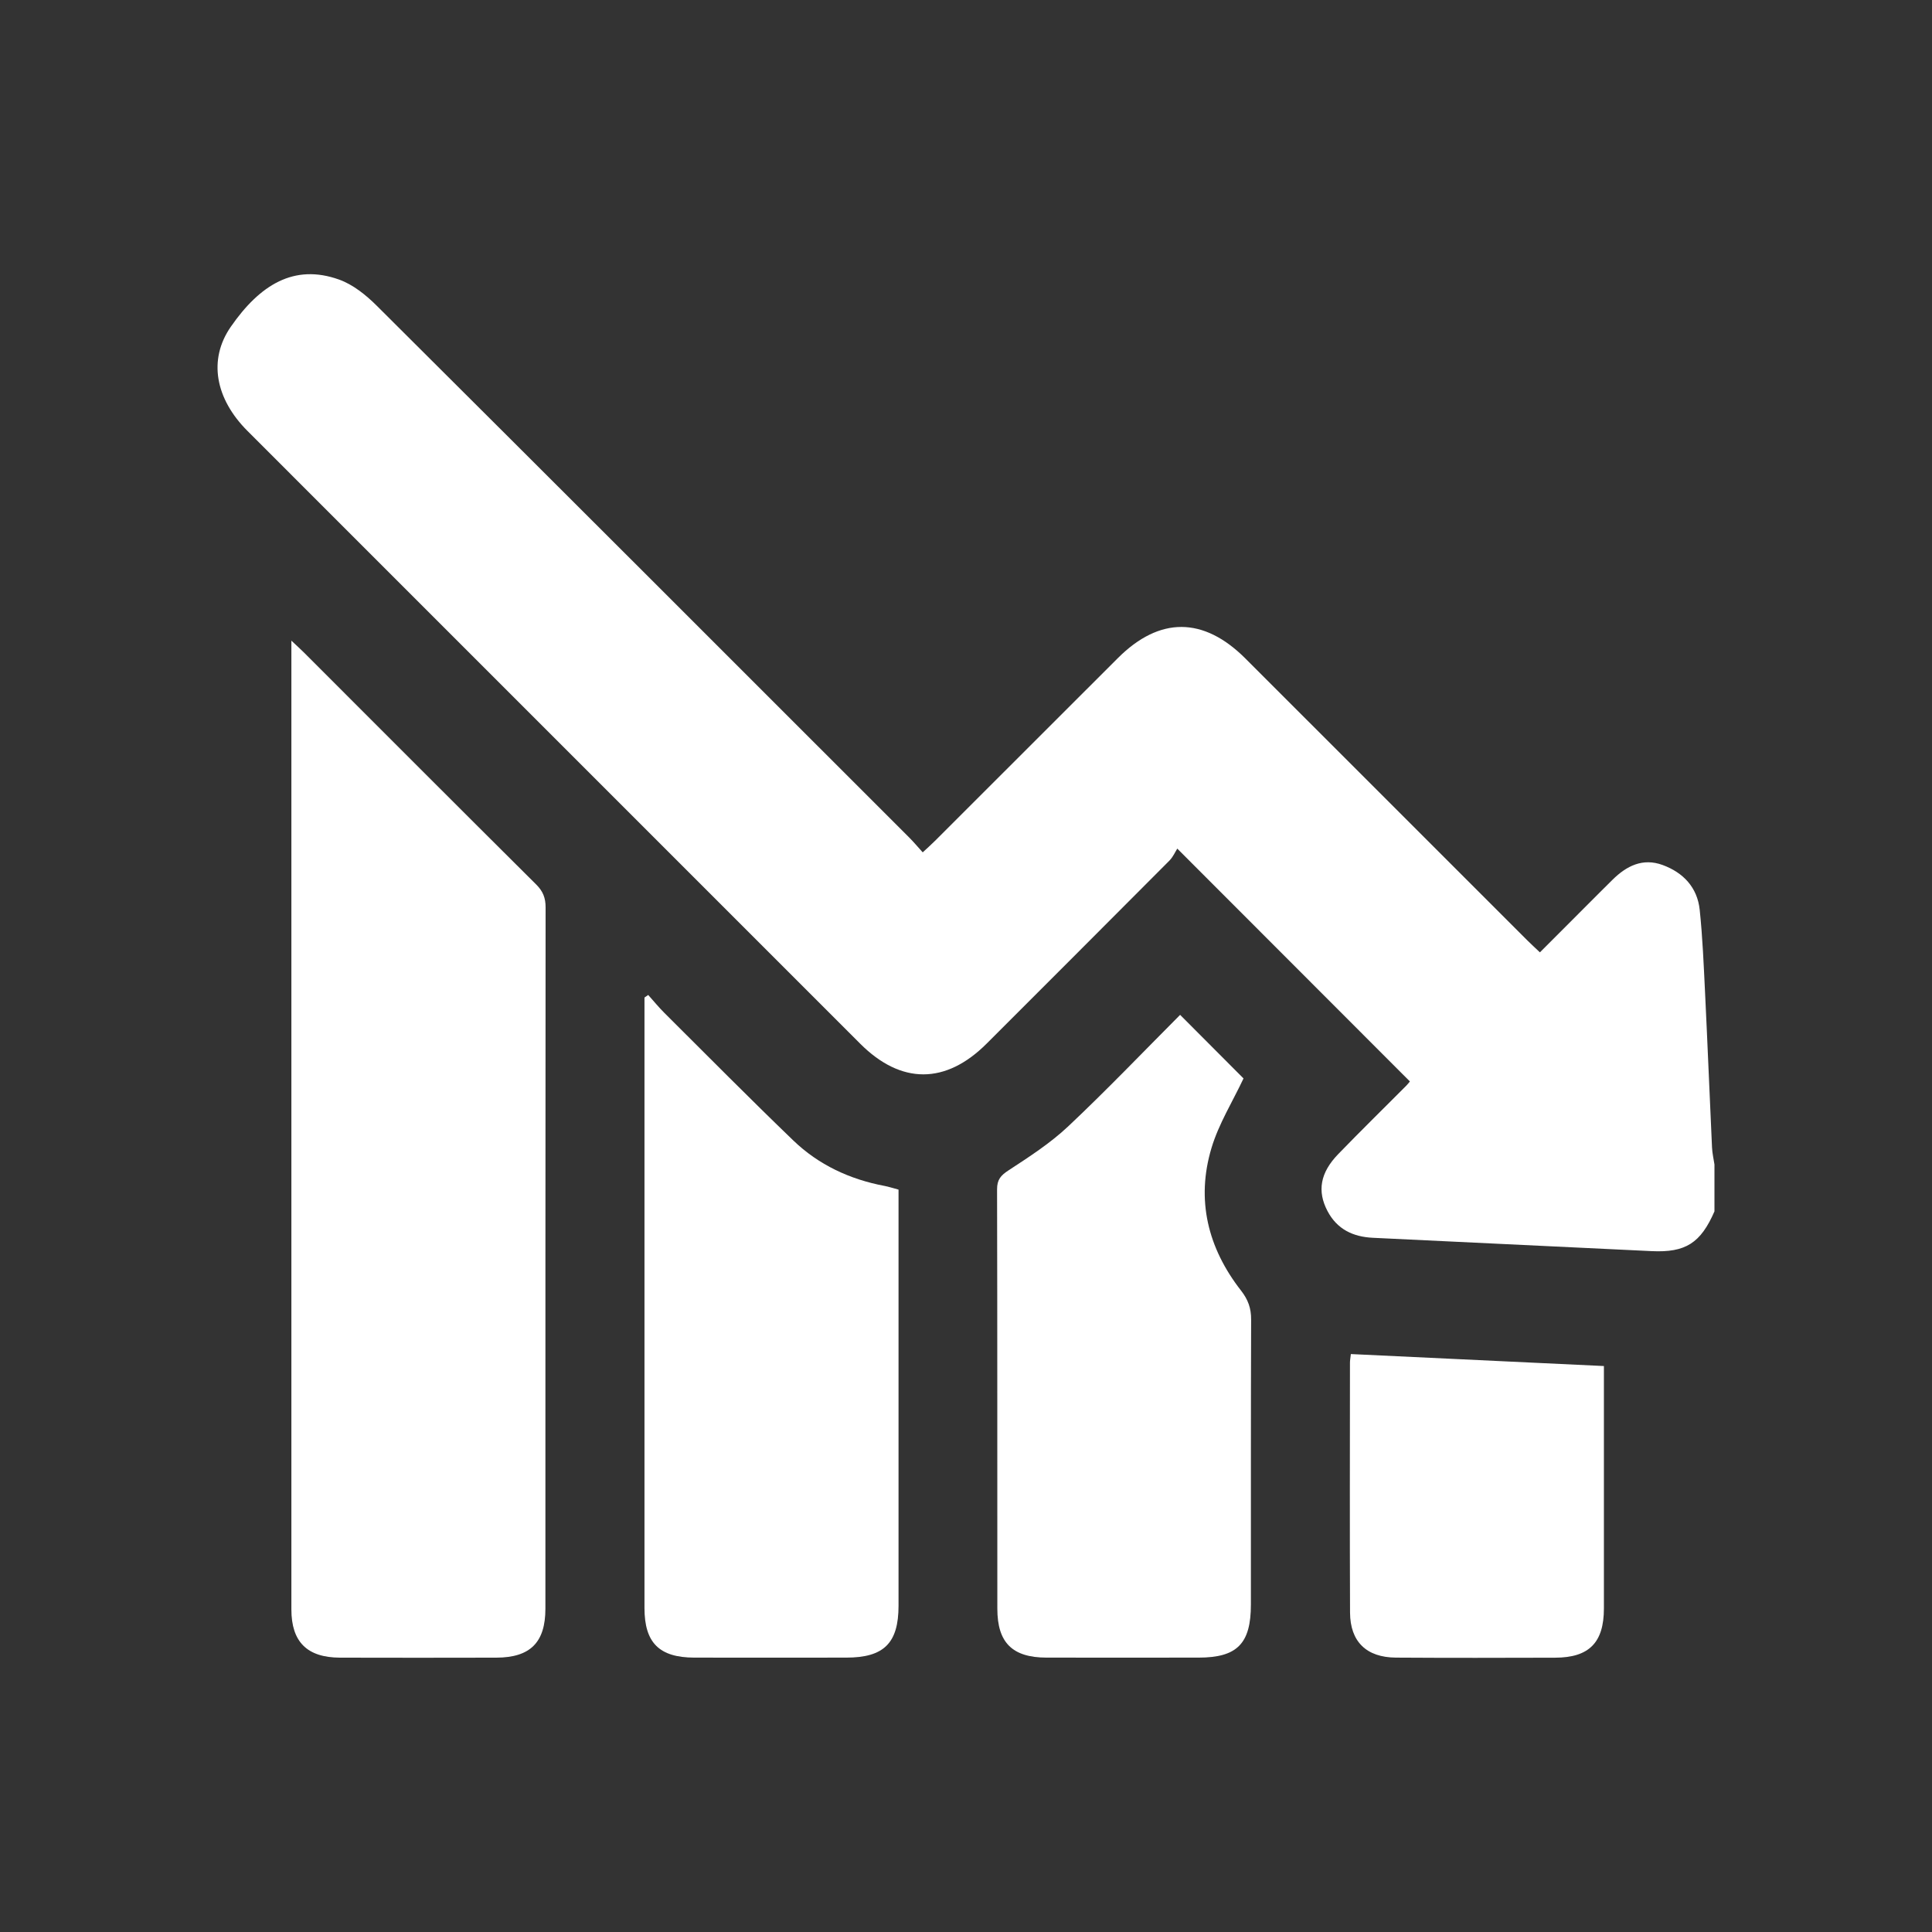
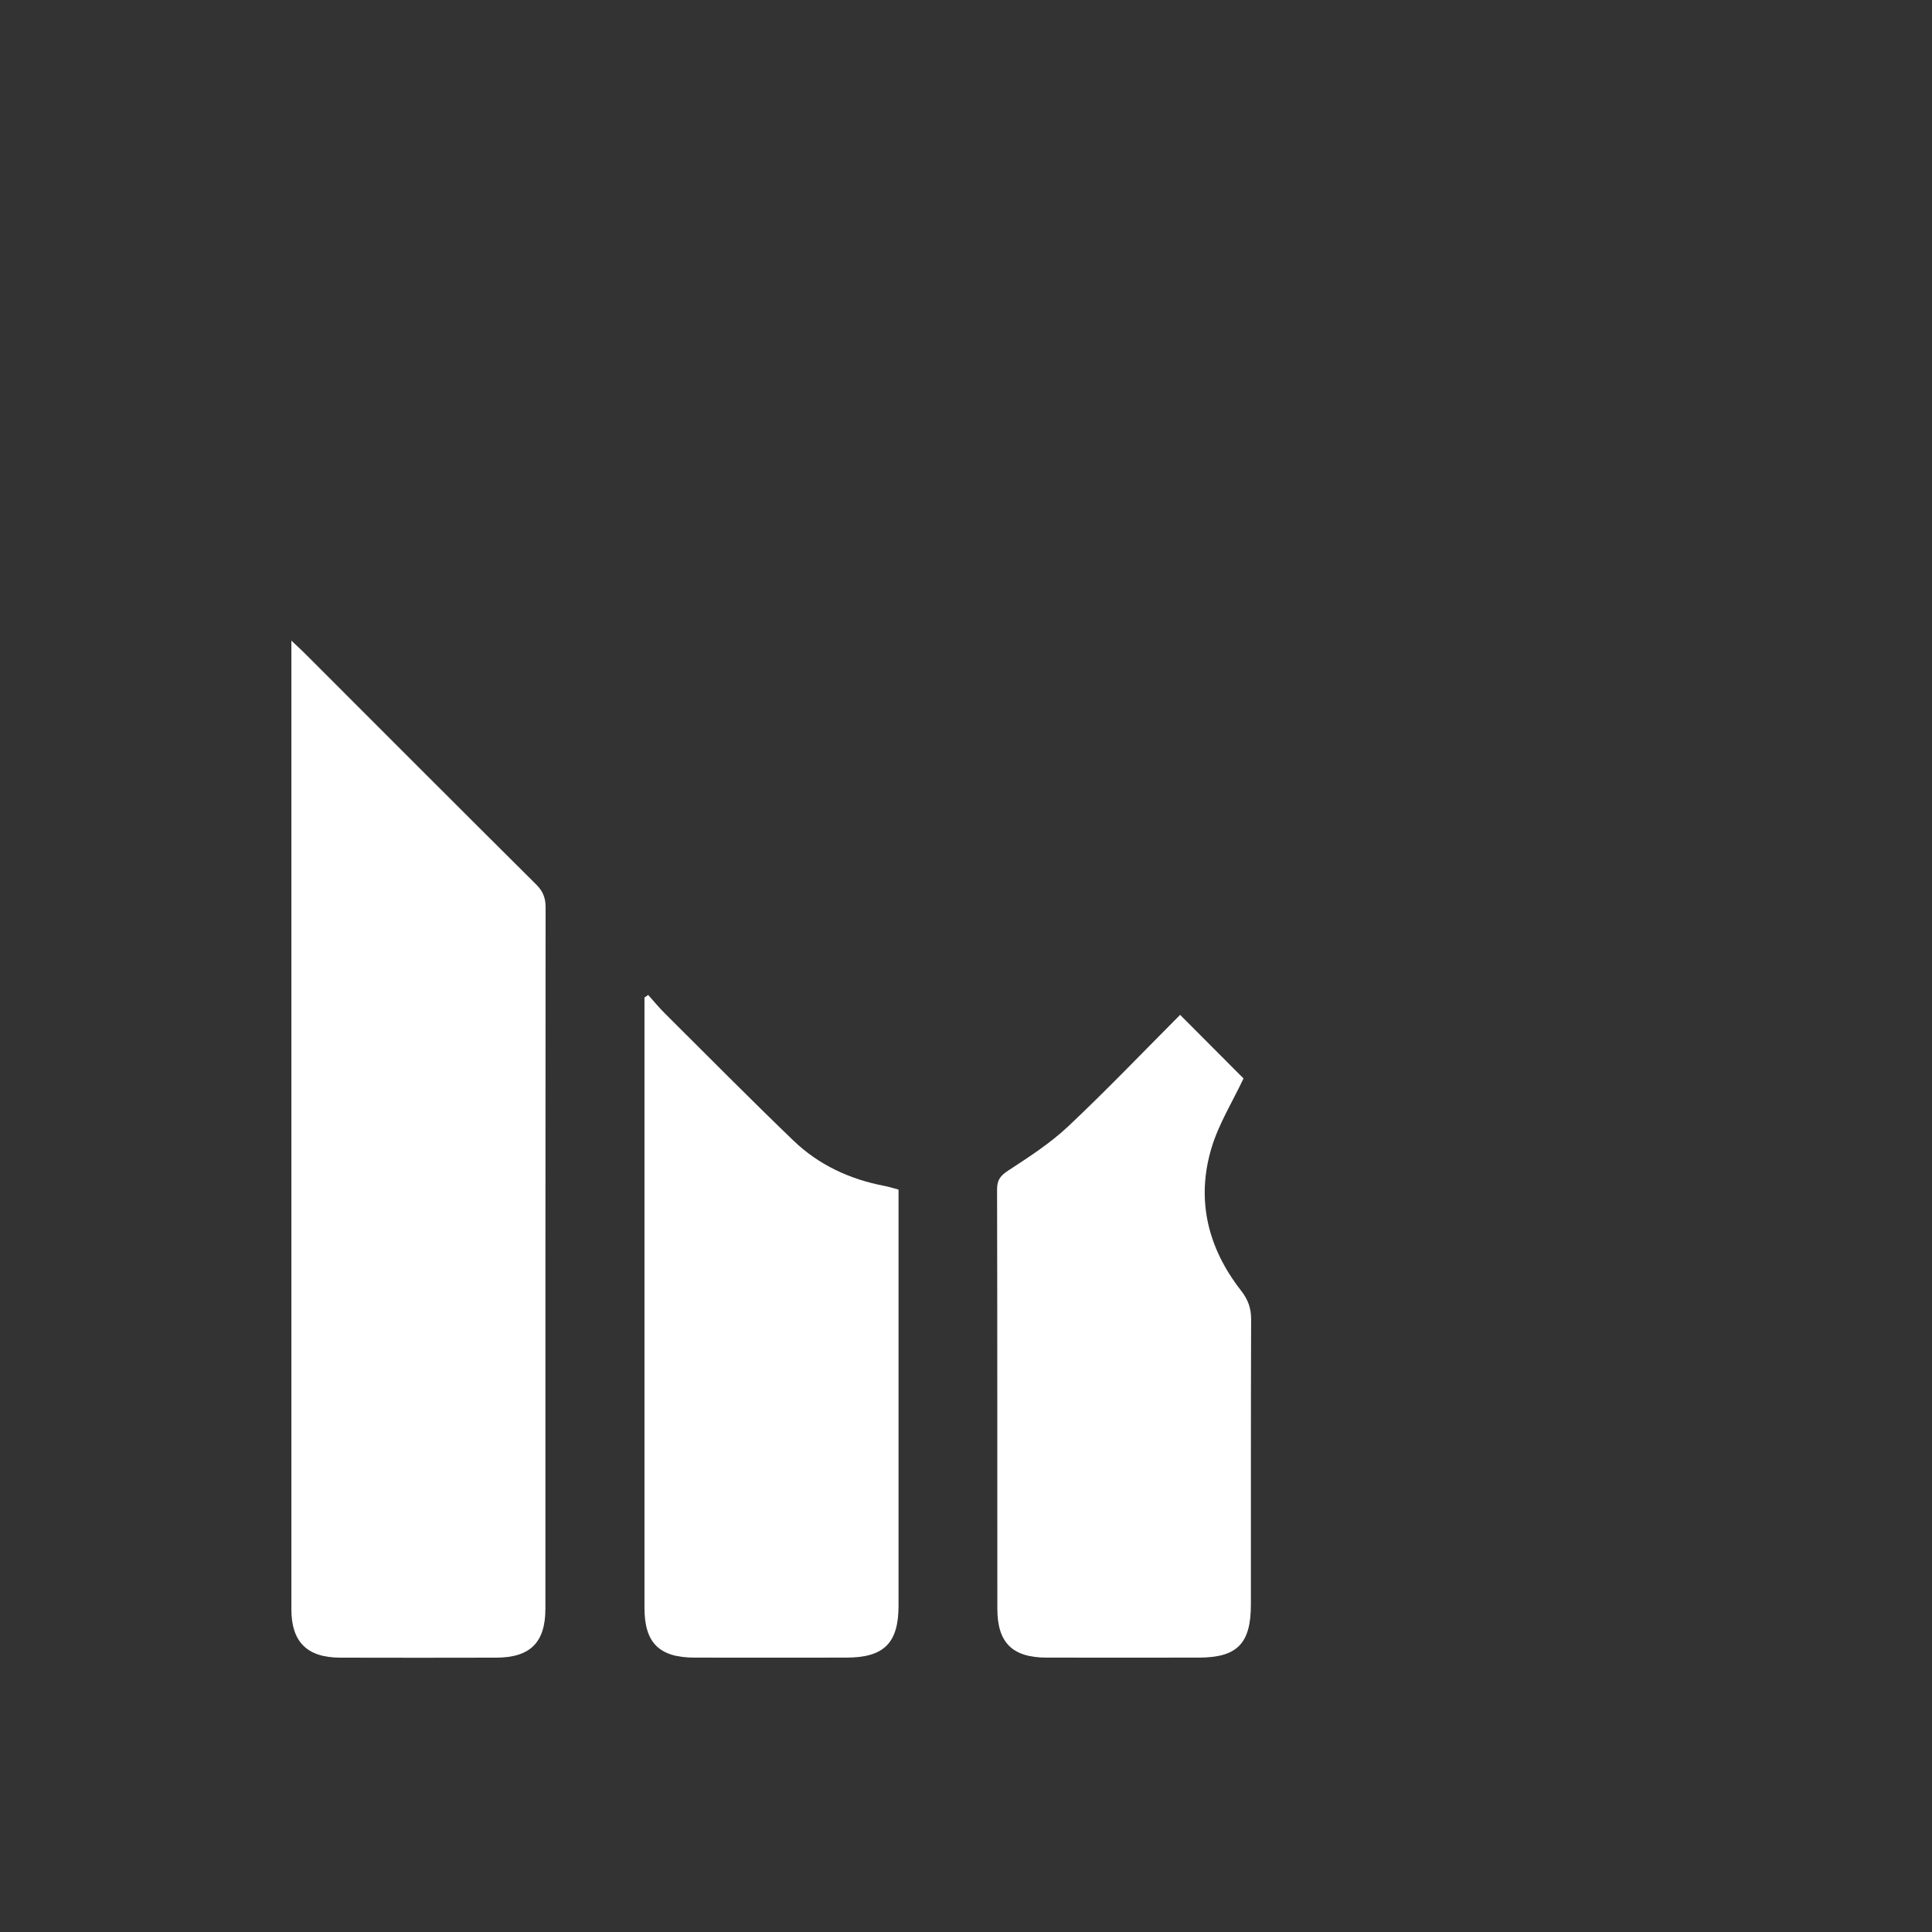
<svg xmlns="http://www.w3.org/2000/svg" id="Layer_1" data-name="Layer 1" viewBox="0 0 500 500">
  <rect x="0" y="0" width="500" height="500" fill="#333333" stroke="none" />
  <defs>
    <style> .cls-1 { fill: #fff; stroke-width: 0px; } </style>
  </defs>
-   <path class="cls-1" d="M443.71,313.48c-3.57,8.22-7.48,10.73-16.26,10.31-24.04-1.14-48.09-2.31-72.13-3.45-5.15-.24-9.28-2.2-11.76-6.91-2.72-5.16-1.9-9.93,2.77-14.75,5.79-5.98,11.73-11.8,17.6-17.69.43-.43.79-.92.95-1.11-19.9-19.92-39.65-39.69-60.2-60.26-.52.81-1.09,2.15-2.04,3.11-15.74,15.81-31.52,31.59-47.3,47.36-10.6,10.59-22.13,10.61-32.72.02-52.86-52.85-105.72-105.7-158.56-158.57-8.34-8.34-10.24-18.45-4.33-26.97,7.53-10.86,16.37-16.38,28.01-12.22,3.62,1.29,7,4.02,9.78,6.79,46,45.81,91.89,91.72,137.79,137.62,1.16,1.16,2.21,2.42,3.49,3.83,1.26-1.17,2.25-2.05,3.19-2.99,15.78-15.77,31.56-31.55,47.34-47.31,10.77-10.75,22.13-10.71,32.97.12,24.34,24.33,48.67,48.67,73,72.99.96.96,1.98,1.88,3.23,3.07,5.29-5.29,10.43-10.44,15.57-15.59,1.07-1.07,2.14-2.13,3.22-3.2,3.64-3.6,7.83-5.7,12.96-3.82,5.35,1.96,8.99,5.81,9.6,11.59.75,7.13,1.04,14.32,1.39,21.49.65,13.34,1.18,26.69,1.8,40.04.07,1.47.41,2.93.63,4.39v12.1Z" />
  <path class="cls-1" d="M75.4,165.79c1.57,1.48,2.4,2.23,3.2,3.02,20.05,20.05,40.07,40.12,60.18,60.11,1.76,1.75,2.43,3.49,2.42,5.93-.06,60.49-.04,120.98-.05,181.47,0,8.74-3.92,12.66-12.71,12.68-13.48.03-26.97.04-40.45,0-8.5-.03-12.58-4.07-12.58-12.49-.01-82.29,0-164.58,0-246.87,0-.97,0-1.94,0-3.86Z" />
  <path class="cls-1" d="M167.76,257.5c1.4,1.56,2.73,3.2,4.21,4.67,11.07,11.02,22.06,22.13,33.31,32.96,6.58,6.34,14.65,10.09,23.66,11.79,1.09.21,2.16.57,3.6.95,0,1.38,0,2.74,0,4.1,0,34.52,0,69.05,0,103.57,0,9.7-3.78,13.45-13.54,13.45-13.1.01-26.21.02-39.31,0-9.07-.02-12.9-3.84-12.9-12.84,0-51.53,0-103.07,0-154.6v-3.39c.32-.23.65-.45.97-.67Z" />
  <path class="cls-1" d="M305.42,262.65c5.86,5.88,11.37,11.4,16.4,16.45-2.83,6.02-6.41,11.74-8.28,17.97-4.05,13.46-.95,25.92,7.63,36.92,1.83,2.34,2.64,4.58,2.62,7.52-.09,24.58-.05,49.16-.06,73.75,0,10.12-3.56,13.73-13.56,13.73-13.11,0-26.22.02-39.33,0-8.83-.02-12.73-3.86-12.73-12.66-.03-36.18.02-72.36-.07-108.54,0-2.51.95-3.59,2.99-4.92,5.34-3.49,10.79-7.01,15.41-11.36,9.9-9.32,19.31-19.17,28.98-28.87Z" />
-   <path class="cls-1" d="M349.6,350.43c21.91,1.04,43.41,2.05,65.49,3.1v3.75c0,19.66.01,39.32,0,58.98,0,8.84-3.83,12.73-12.61,12.75-13.74.04-27.48.07-41.21-.02-7.64-.05-11.84-4.12-11.88-11.66-.09-21.55-.03-43.1-.02-64.65,0-.61.12-1.22.23-2.24Z" />
</svg>